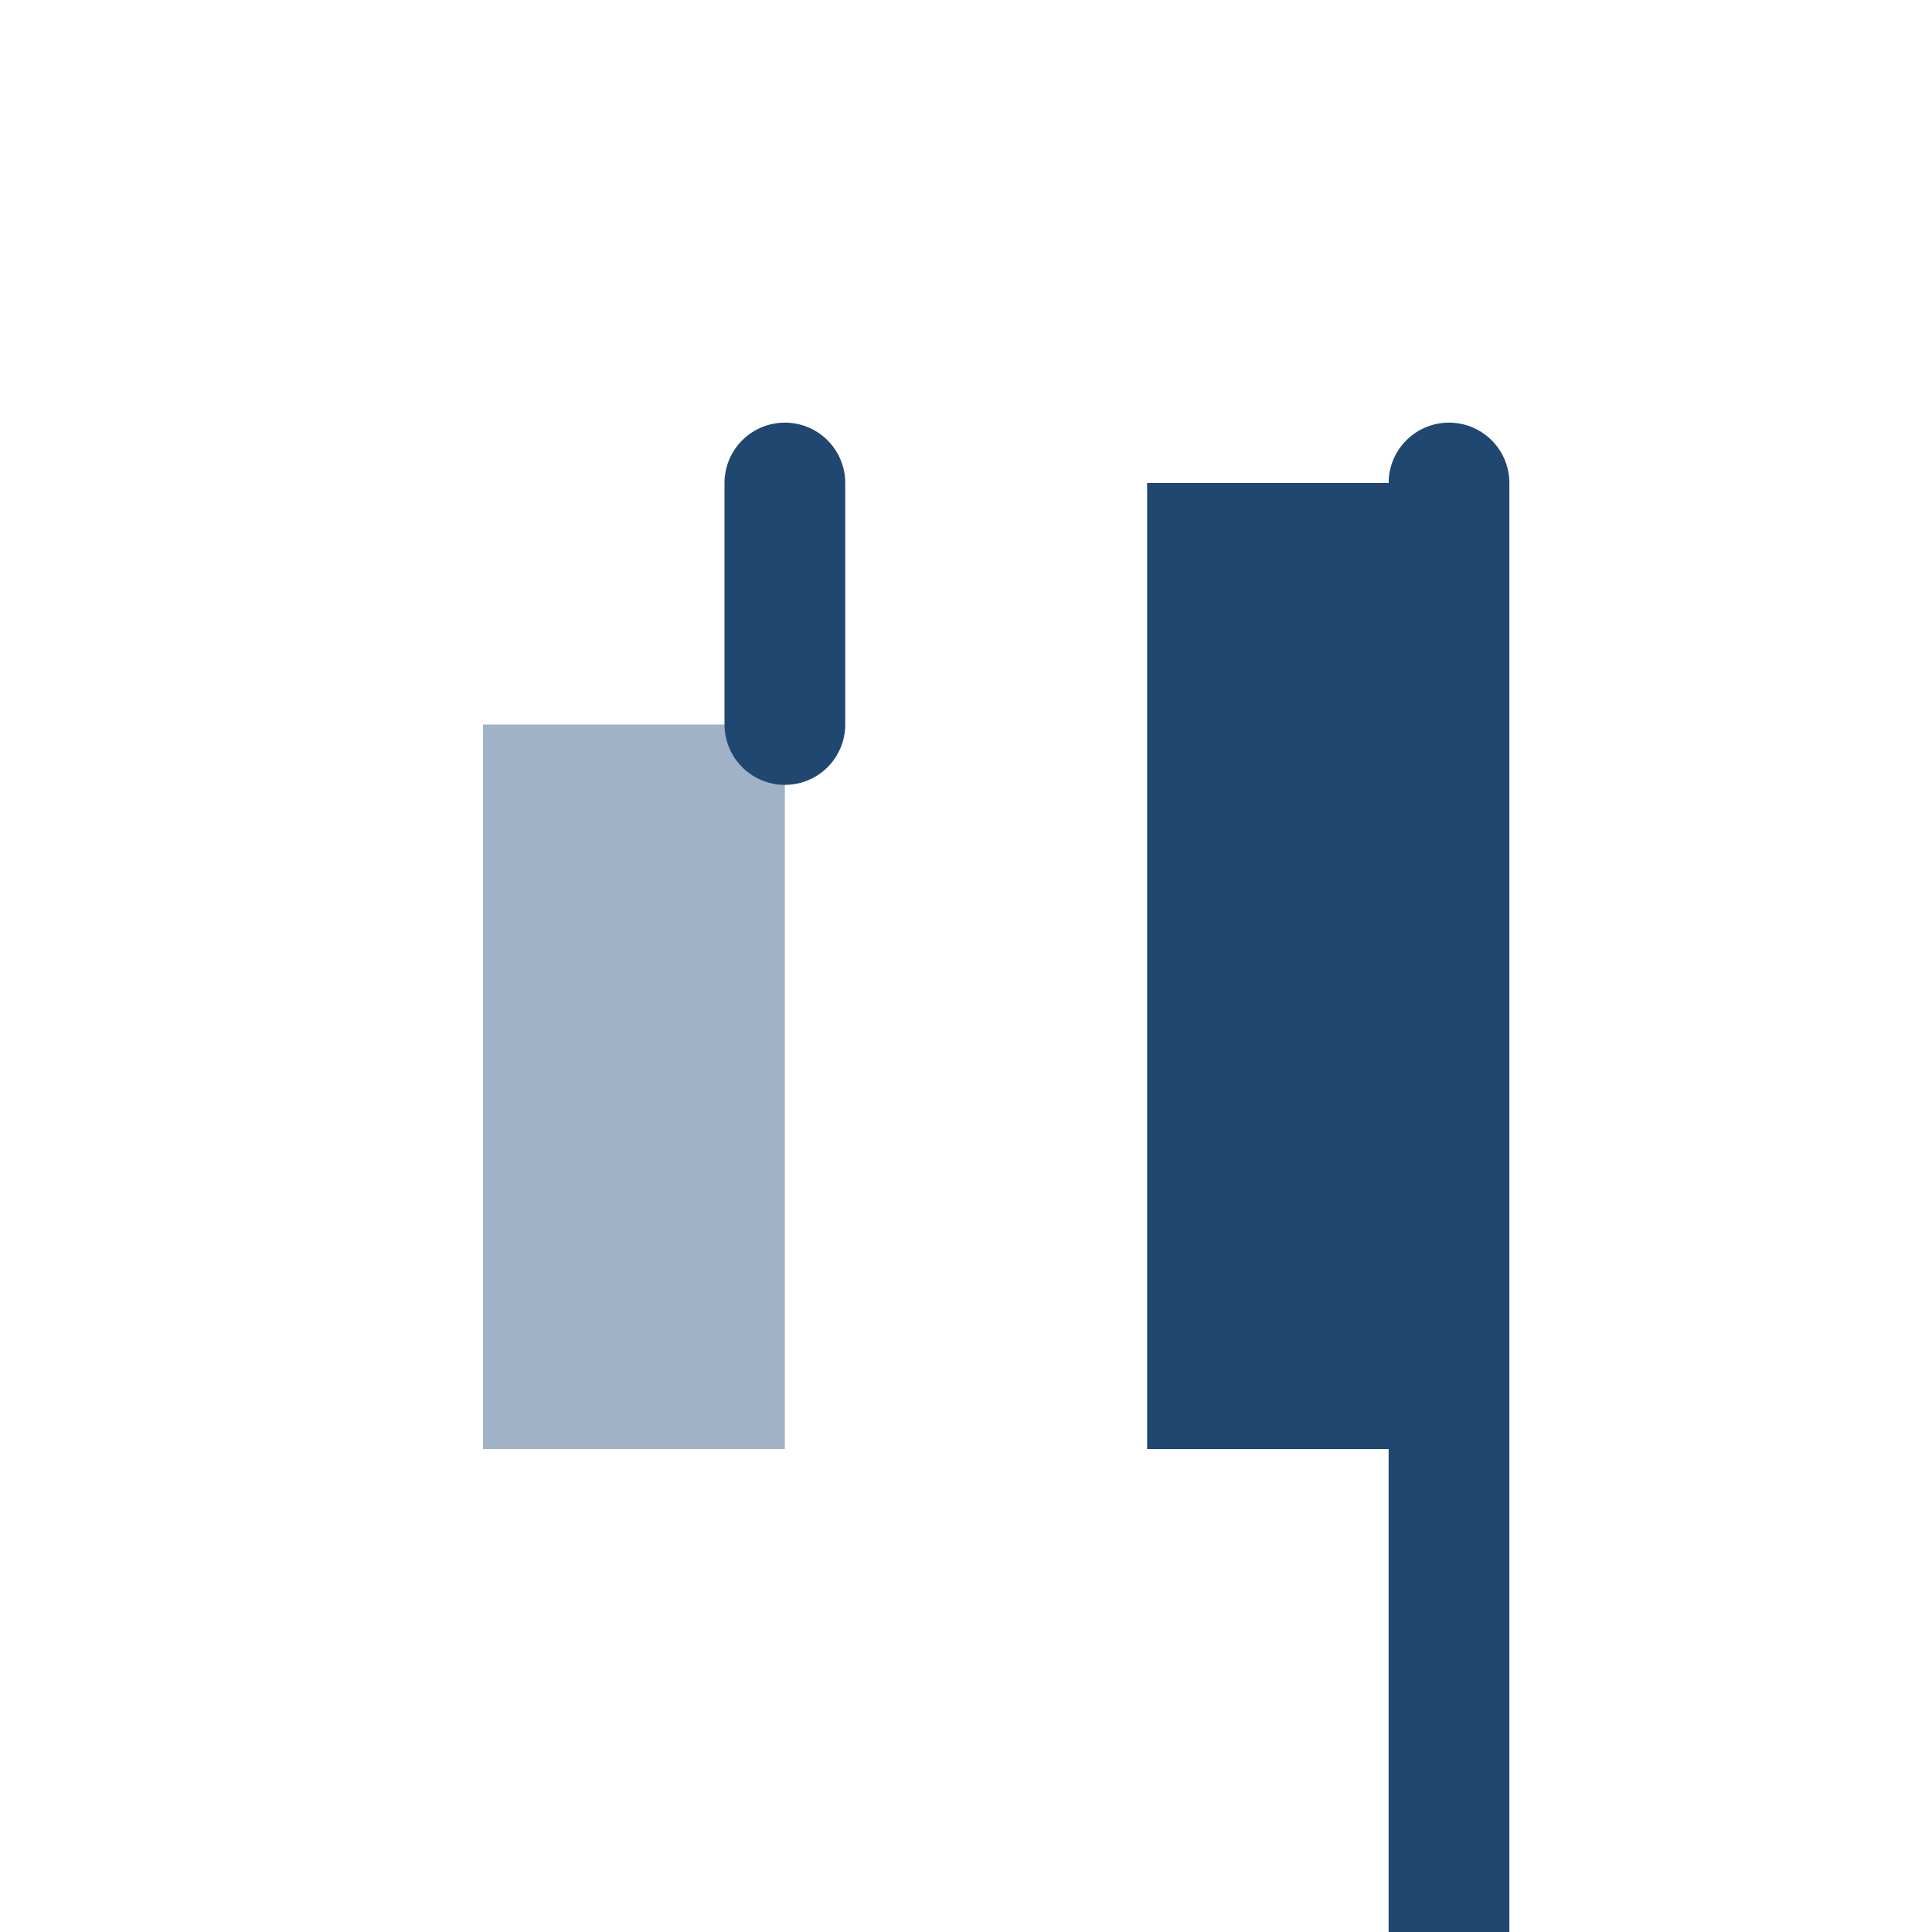
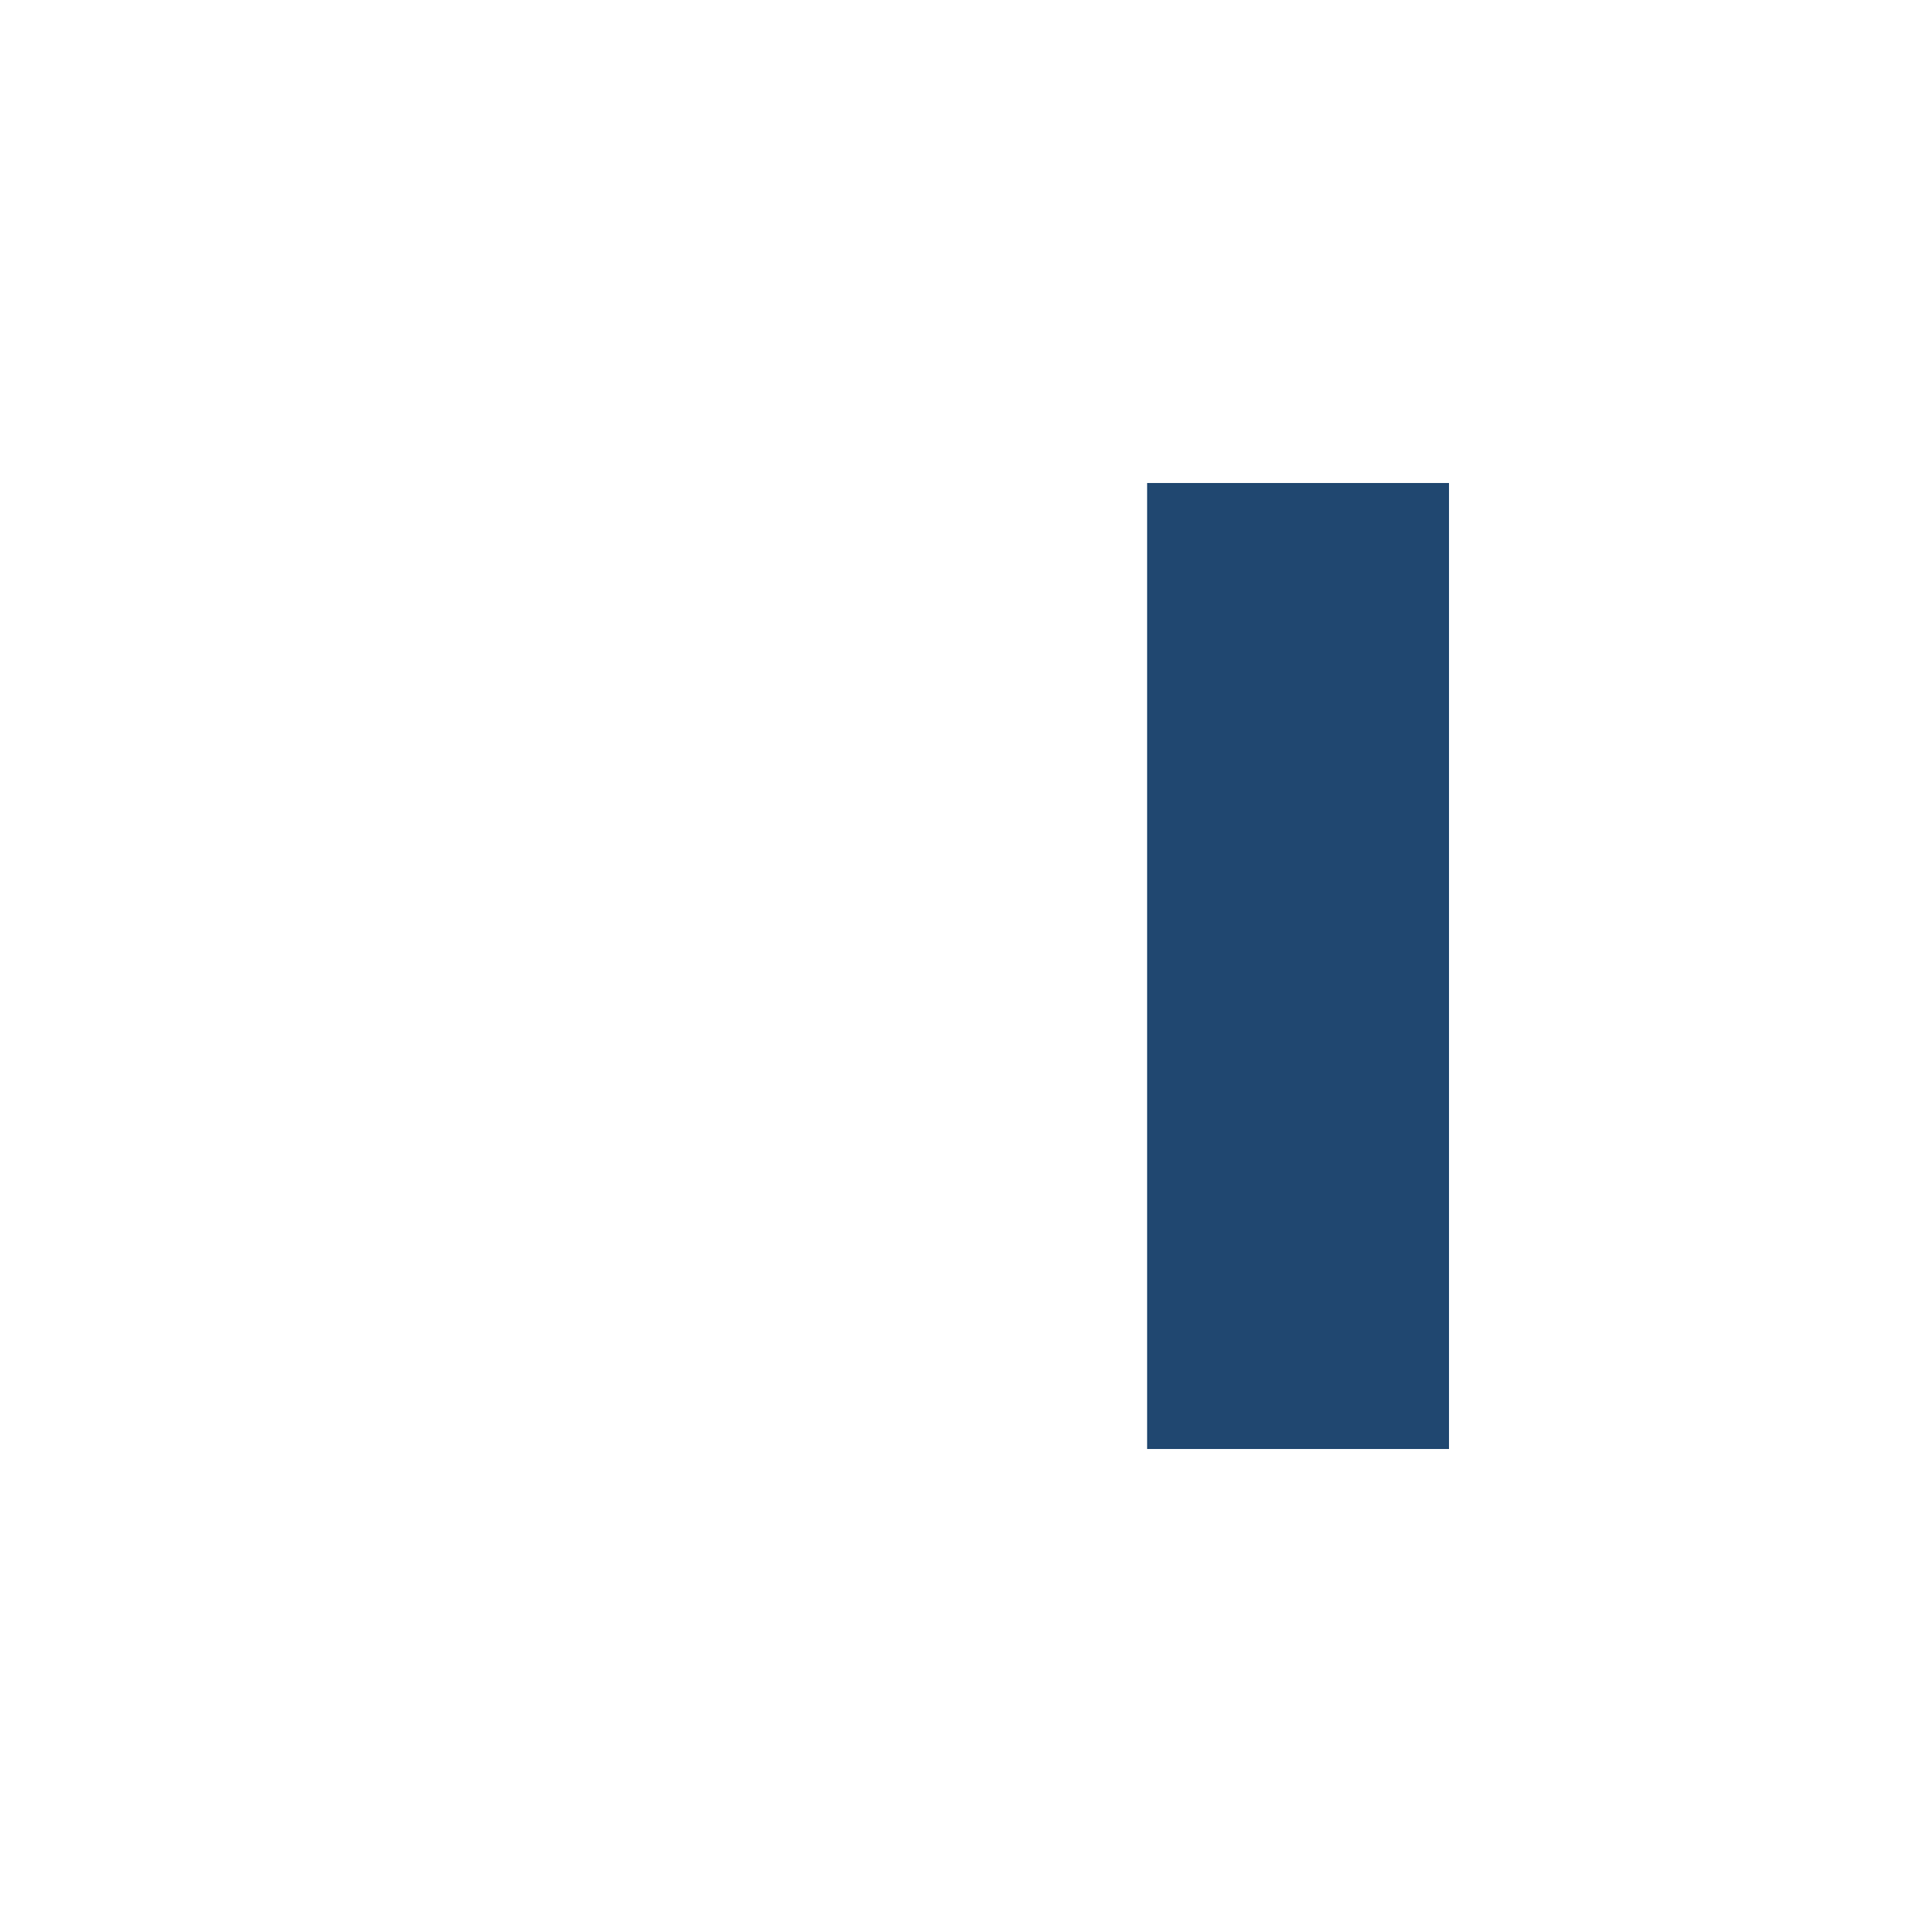
<svg xmlns="http://www.w3.org/2000/svg" width="32" height="32" viewBox="0 0 32 32">
-   <rect x="8" y="12" width="5" height="12" fill="#A0B3C6" />
  <rect x="19" y="8" width="5" height="16" fill="#204770" />
-   <path d="M13 12V8m11 24V8" stroke="#204770" stroke-width="2" stroke-linecap="round" />
</svg>